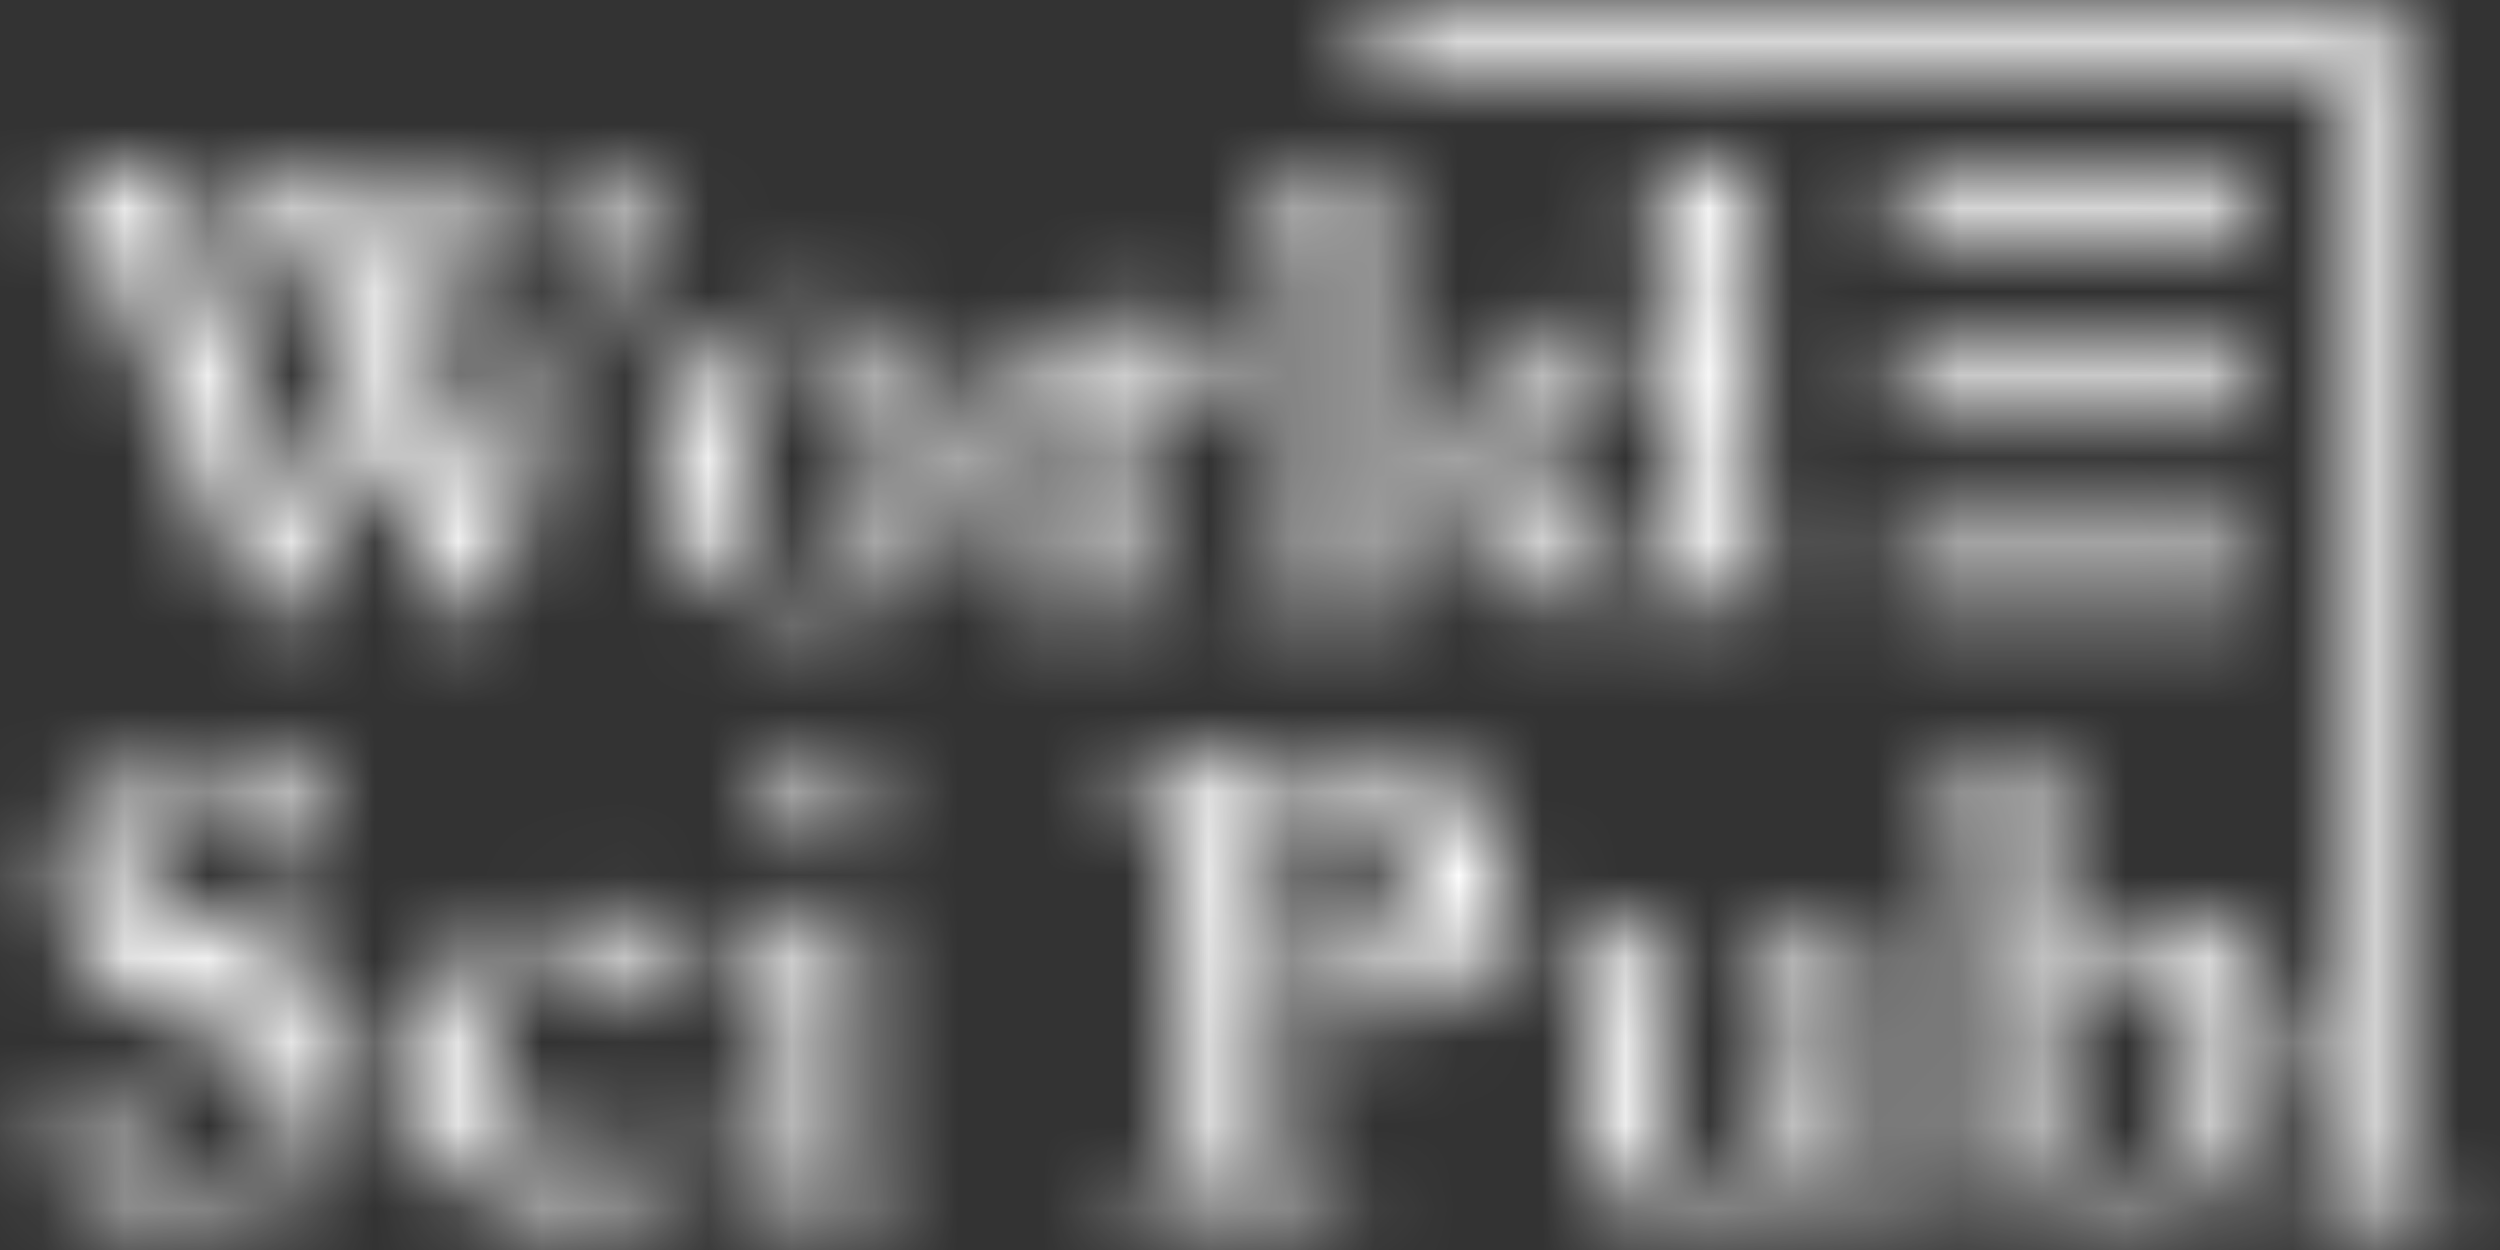
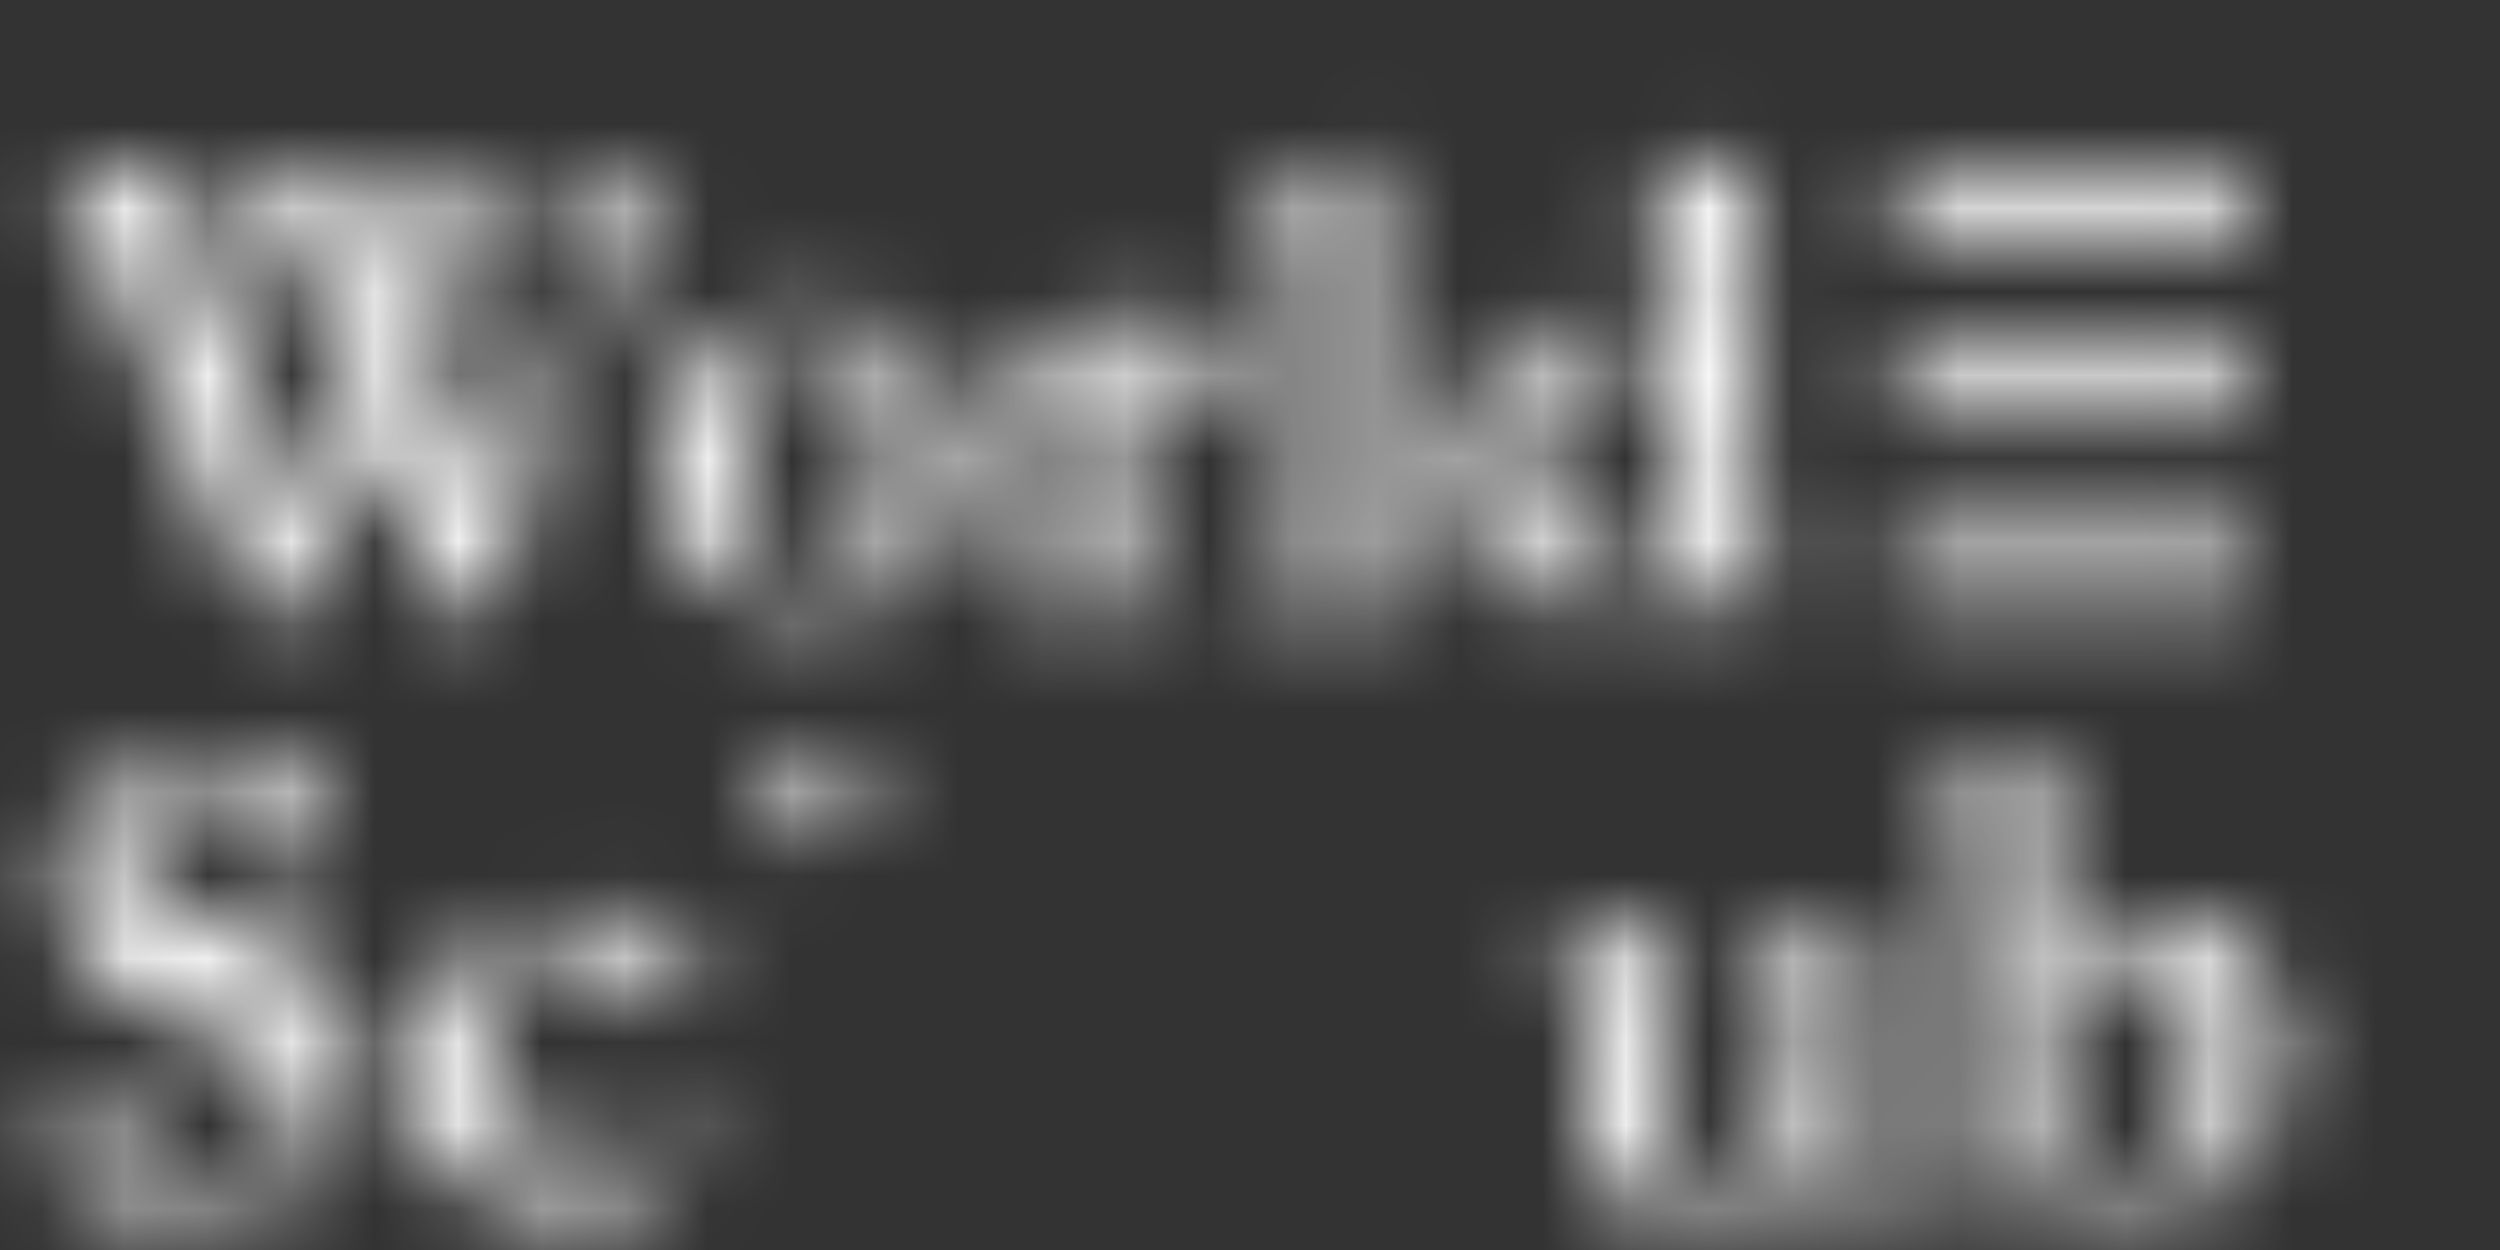
<svg xmlns="http://www.w3.org/2000/svg" width="30" height="15" viewBox="0 0 30 15" fill="none">
  <rect x="0" y="0" width="30" height="15" fill="#333333" stroke="none" />
  <mask id="mask0" mask-type="alpha" maskUnits="userSpaceOnUse" x="0" y="0" width="30" height="15">
-     <path d="M16.438 0.581V0.975H22.264H28.089V7.553V14.131L28.052 14.176C27.933 14.318 27.717 14.427 27.527 14.442L27.459 14.447V14.524V14.602H28.478H29.497V14.524V14.447L29.433 14.442C29.243 14.428 29.053 14.336 28.923 14.197L28.867 14.136V7.162V0.188H22.653H16.438V0.581Z" fill="white" />
    <path d="M20.733 1.925C20.17 2.054 19.941 2.098 19.701 2.12C19.65 2.125 19.602 2.131 19.593 2.134C19.58 2.139 19.578 2.153 19.578 2.234V2.329L19.612 2.342C19.66 2.36 19.721 2.372 19.818 2.383C20.035 2.406 20.095 2.516 20.13 2.951C20.14 3.074 20.135 4.078 20.124 4.133L20.12 4.156L20.036 4.1C19.876 3.995 19.682 3.914 19.51 3.882C19.393 3.86 19.097 3.856 18.944 3.874C18.793 3.892 18.634 3.923 18.542 3.953C18.319 4.025 18.106 4.169 17.895 4.387C17.643 4.647 17.496 4.922 17.434 5.249C17.417 5.337 17.415 5.381 17.415 5.553C17.415 5.834 17.444 6.021 17.525 6.258C17.605 6.491 17.697 6.642 17.864 6.809C18.111 7.059 18.349 7.191 18.643 7.242C18.921 7.291 19.281 7.277 19.521 7.207C19.666 7.165 19.788 7.109 20.01 6.982C20.086 6.938 20.151 6.906 20.154 6.908C20.157 6.912 20.161 7.013 20.163 7.132L20.165 7.35L20.205 7.356C20.265 7.365 20.298 7.356 20.417 7.299C20.545 7.239 20.598 7.22 20.744 7.185C20.875 7.153 21.01 7.13 21.198 7.106C21.378 7.083 21.547 7.049 21.556 7.034C21.575 7.004 21.584 6.933 21.574 6.889C21.561 6.837 21.567 6.84 21.398 6.826C21.223 6.811 21.134 6.796 21.073 6.773L21.05 6.763L21.044 6.587C21.037 6.388 21.032 4.103 21.039 3.826C21.041 3.727 21.04 3.456 21.037 3.223C21.034 2.989 21.029 2.613 21.026 2.387C21.023 2.161 21.017 1.958 21.012 1.935C20.997 1.87 20.973 1.869 20.733 1.925ZM19.535 4.193C19.868 4.278 20.077 4.546 20.12 4.941C20.137 5.105 20.148 5.604 20.145 6.109L20.143 6.611L20.077 6.649C19.981 6.704 19.841 6.763 19.746 6.789C19.672 6.809 19.645 6.812 19.53 6.813C19.383 6.813 19.307 6.802 19.185 6.763C18.853 6.657 18.602 6.403 18.486 6.052C18.428 5.88 18.398 5.659 18.398 5.426C18.398 5.065 18.504 4.709 18.686 4.468C18.807 4.307 18.951 4.221 19.171 4.179C19.261 4.162 19.44 4.169 19.535 4.193Z" fill="white" />
    <path d="M16.189 1.959C15.927 2.129 15.456 2.295 15.098 2.344C15.062 2.349 15.057 2.352 15.052 2.376C15.049 2.391 15.049 2.439 15.052 2.484C15.059 2.581 15.046 2.572 15.216 2.585C15.357 2.594 15.398 2.603 15.481 2.642C15.542 2.67 15.543 2.67 15.554 2.712C15.573 2.788 15.581 2.848 15.59 2.983C15.603 3.202 15.62 6.339 15.608 6.538C15.597 6.752 15.576 6.84 15.526 6.895C15.501 6.922 15.416 6.947 15.258 6.971C15.118 6.993 15.077 7.003 15.014 7.036C14.98 7.053 14.978 7.057 14.981 7.083C14.984 7.099 14.988 7.142 14.992 7.18L14.997 7.249L15.208 7.244C15.324 7.241 15.473 7.234 15.537 7.228C15.616 7.22 15.8 7.217 16.084 7.218C16.464 7.218 16.613 7.222 16.996 7.243L17.094 7.248V7.157C17.094 7.076 17.086 7.007 17.074 6.996C17.072 6.994 16.974 6.981 16.858 6.967C16.742 6.953 16.633 6.937 16.615 6.931C16.561 6.913 16.528 6.884 16.507 6.829L16.487 6.779L16.481 5.095C16.475 3.359 16.469 2.453 16.459 2.114L16.453 1.92H16.352H16.249L16.189 1.959Z" fill="white" />
    <path d="M4.482 2.063C4.055 2.091 3.581 2.099 3.323 2.082C3.212 2.075 3.052 2.066 2.967 2.062L2.812 2.056L2.807 2.086C2.805 2.103 2.8 2.158 2.797 2.209L2.792 2.302L2.821 2.308C2.91 2.328 3.102 2.387 3.157 2.413C3.281 2.47 3.311 2.517 3.497 2.934C3.615 3.2 3.631 3.239 4.007 4.136C4.23 4.67 4.323 4.903 4.321 4.919C4.315 4.947 3.946 5.703 3.801 5.984C3.726 6.129 3.689 6.193 3.684 6.184C3.673 6.165 2.681 3.847 2.584 3.616C2.45 3.295 2.351 3.051 2.271 2.842C2.23 2.736 2.187 2.625 2.176 2.594C2.165 2.564 2.155 2.529 2.155 2.516C2.155 2.481 2.232 2.412 2.334 2.357C2.474 2.282 2.466 2.293 2.483 2.181C2.507 2.034 2.553 2.046 2.045 2.069C1.66 2.087 1.601 2.088 1.331 2.078C1.168 2.072 0.972 2.063 0.894 2.058C0.787 2.051 0.742 2.052 0.714 2.06L0.677 2.07L0.682 2.128C0.685 2.16 0.69 2.217 0.693 2.255L0.699 2.324L0.783 2.361C0.829 2.381 0.879 2.405 0.894 2.416C0.93 2.442 0.993 2.544 1.075 2.706C1.163 2.882 1.116 2.773 1.853 4.499C2.206 5.324 2.541 6.102 2.597 6.227C2.791 6.656 2.952 7.042 3.034 7.276L3.072 7.381H3.279H3.485L3.57 7.198C3.617 7.096 3.728 6.868 3.818 6.69C3.98 6.368 4.503 5.368 4.517 5.353C4.52 5.349 4.553 5.406 4.59 5.48C4.654 5.61 5.126 6.696 5.197 6.875C5.216 6.923 5.258 7.024 5.292 7.098C5.324 7.171 5.361 7.266 5.374 7.307L5.397 7.381L5.604 7.384L5.809 7.386L5.836 7.318C6.065 6.725 6.418 5.826 6.587 5.409C6.724 5.069 6.761 4.979 6.95 4.53C7.187 3.966 7.378 3.486 7.6 2.899C7.696 2.643 7.73 2.566 7.769 2.516C7.796 2.48 7.91 2.404 7.999 2.362C8.084 2.321 8.099 2.293 8.098 2.185C8.096 2.076 8.093 2.071 8.042 2.064C8.018 2.061 7.91 2.062 7.804 2.068C7.645 2.076 7.55 2.075 7.304 2.063C6.953 2.048 6.939 2.049 6.921 2.101C6.91 2.133 6.909 2.227 6.918 2.289C6.925 2.332 6.945 2.341 7.136 2.399C7.218 2.424 7.288 2.447 7.291 2.451C7.295 2.455 7.301 2.478 7.304 2.502C7.309 2.542 7.302 2.569 7.246 2.738C7.211 2.844 7.017 3.348 6.817 3.861C6.617 4.373 6.345 5.075 6.213 5.419C6.081 5.765 5.971 6.047 5.969 6.047C5.966 6.047 5.95 6.012 5.933 5.97C5.857 5.789 5.439 4.808 5.306 4.501L5.161 4.167L5.186 4.112C5.233 4.006 5.75 2.97 5.829 2.824C5.957 2.588 6.015 2.517 6.124 2.468C6.184 2.441 6.453 2.35 6.536 2.329C6.569 2.321 6.584 2.312 6.59 2.3C6.598 2.274 6.608 2.1 6.6 2.089C6.596 2.082 6.475 2.077 6.2 2.074C5.984 2.071 5.648 2.064 5.454 2.058C5.261 2.053 5.099 2.05 5.097 2.054C5.086 2.064 5.077 2.175 5.083 2.239L5.088 2.301L5.194 2.33C5.364 2.376 5.438 2.406 5.483 2.446L5.523 2.481L5.518 2.526C5.511 2.579 5.439 2.763 5.357 2.942C5.25 3.174 4.976 3.738 4.971 3.738C4.962 3.738 4.858 3.49 4.711 3.122C4.643 2.953 4.574 2.784 4.556 2.746C4.486 2.593 4.465 2.467 4.499 2.411C4.524 2.369 4.574 2.351 4.7 2.334C4.854 2.314 4.883 2.307 4.894 2.279C4.898 2.267 4.901 2.21 4.9 2.152L4.897 2.046L4.84 2.045C4.809 2.044 4.648 2.052 4.482 2.063Z" fill="white" />
    <path d="M22.762 2.462V2.856H24.875H26.987V2.462V2.068H24.875H22.762V2.462Z" fill="white" />
    <path d="M13.224 3.658L13.145 3.664L13.09 3.733C12.933 3.934 12.864 4 12.699 4.113C12.546 4.218 12.385 4.286 12.212 4.32L12.136 4.335L12.139 4.371C12.142 4.39 12.146 4.43 12.148 4.457C12.155 4.519 12.184 4.554 12.241 4.569C12.333 4.592 12.457 4.633 12.495 4.653C12.577 4.694 12.587 4.735 12.609 5.072C12.625 5.316 12.625 6.627 12.609 6.725C12.597 6.806 12.593 6.811 12.491 6.861C12.397 6.908 12.349 6.927 12.236 6.957C12.111 6.992 12.068 7.016 12.06 7.057C12.054 7.09 12.058 7.207 12.066 7.214C12.069 7.217 12.216 7.213 12.394 7.206C12.991 7.181 13.043 7.181 13.452 7.201C13.665 7.211 13.925 7.219 14.032 7.219H14.226L14.236 7.195C14.253 7.154 14.25 7.043 14.232 7.014C14.201 6.968 14.167 6.959 13.892 6.926C13.66 6.899 13.576 6.848 13.524 6.706C13.506 6.657 13.505 6.639 13.499 6.143C13.495 5.862 13.487 5.498 13.482 5.334C13.471 5.011 13.472 4.982 13.514 4.857C13.576 4.674 13.681 4.542 13.768 4.543C13.804 4.543 13.863 4.572 13.941 4.63C14.042 4.703 14.116 4.741 14.195 4.761C14.358 4.803 14.496 4.766 14.602 4.65C14.746 4.492 14.784 4.258 14.692 4.084C14.654 4.013 14.54 3.905 14.461 3.866C14.307 3.791 14.131 3.789 13.983 3.862C13.91 3.898 13.727 4.058 13.668 4.138C13.644 4.17 13.588 4.256 13.543 4.328C13.499 4.4 13.458 4.463 13.454 4.468C13.449 4.473 13.446 4.342 13.448 4.105C13.449 3.901 13.447 3.715 13.444 3.692L13.437 3.65L13.369 3.652C13.332 3.653 13.268 3.656 13.224 3.658Z" fill="white" />
    <path d="M9.537 3.818C9.317 3.837 9.135 3.88 8.963 3.954C8.536 4.136 8.209 4.46 8.048 4.862C7.945 5.117 7.915 5.301 7.922 5.606C7.929 5.901 7.965 6.092 8.056 6.308C8.13 6.486 8.214 6.606 8.377 6.77C8.695 7.087 9.049 7.26 9.493 7.316C9.619 7.332 9.857 7.337 9.982 7.325C10.659 7.265 11.131 6.963 11.425 6.397C11.554 6.149 11.605 5.91 11.606 5.536C11.606 5.287 11.595 5.214 11.531 5.01C11.439 4.724 11.316 4.521 11.104 4.308C10.829 4.032 10.534 3.888 10.114 3.829C10.002 3.814 9.663 3.807 9.537 3.818ZM9.97 4.105C10.235 4.175 10.429 4.366 10.533 4.658C10.6 4.849 10.623 5.023 10.628 5.403C10.638 6.046 10.596 6.349 10.459 6.629C10.374 6.803 10.268 6.916 10.119 6.989C10.001 7.046 9.943 7.057 9.778 7.057C9.617 7.057 9.53 7.04 9.418 6.988C9.256 6.913 9.148 6.813 9.082 6.676C8.972 6.453 8.941 6.298 8.906 5.81C8.888 5.556 8.914 4.995 8.952 4.805C9.033 4.395 9.266 4.143 9.612 4.088C9.698 4.075 9.89 4.084 9.97 4.105Z" fill="white" />
    <path d="M22.762 4.653V5.042H24.875H26.987V4.653V4.264H24.875H22.762V4.653Z" fill="white" />
    <path d="M22.76 6.838V7.228H24.872H26.985V6.838V6.449H24.872H22.76V6.838Z" fill="white" />
    <path d="M2.352 9.001C1.927 9.035 1.623 9.128 1.35 9.309C1.253 9.374 1.05 9.576 0.972 9.687C0.736 10.021 0.644 10.469 0.73 10.866C0.783 11.108 0.914 11.385 1.064 11.572C1.288 11.85 1.581 12.013 2.391 12.307C2.949 12.51 3.207 12.63 3.343 12.752C3.457 12.856 3.564 13.027 3.595 13.155C3.616 13.242 3.614 13.396 3.591 13.484C3.544 13.662 3.422 13.84 3.267 13.954C3.05 14.116 2.667 14.209 2.365 14.175C2.185 14.154 2.047 14.113 1.89 14.032C1.775 13.973 1.687 13.906 1.591 13.806C1.451 13.658 1.379 13.537 1.223 13.181C1.181 13.085 1.144 13.003 1.14 12.999C1.136 12.995 1.049 12.994 0.944 12.998L0.755 13.004L0.76 13.211C0.763 13.325 0.771 13.586 0.778 13.794C0.793 14.208 0.794 14.213 0.85 14.25C0.867 14.261 0.902 14.278 0.929 14.288C1.022 14.323 1.573 14.482 1.661 14.499C2.053 14.575 2.406 14.587 2.776 14.536C3.111 14.49 3.405 14.36 3.743 14.109C4.023 13.901 4.162 13.692 4.254 13.339C4.356 12.947 4.34 12.485 4.215 12.189C4.142 12.016 3.956 11.771 3.799 11.641C3.57 11.453 3.173 11.262 2.693 11.113C2.098 10.927 1.828 10.781 1.656 10.554C1.478 10.319 1.459 10.026 1.605 9.777C1.642 9.714 1.767 9.588 1.836 9.543C2.096 9.373 2.512 9.351 2.801 9.49C3.031 9.601 3.18 9.753 3.305 10.002C3.351 10.093 3.45 10.337 3.48 10.431C3.489 10.457 3.497 10.48 3.498 10.481C3.503 10.488 3.841 10.509 3.862 10.505C3.882 10.5 3.887 10.494 3.893 10.459C3.921 10.294 3.861 9.598 3.794 9.301L3.78 9.241L3.644 9.197C3.264 9.074 2.89 9.006 2.566 9.001C2.472 9 2.376 9 2.352 9.001Z" fill="white" />
    <path d="M24.21 9.019C24.205 9.024 24.067 9.096 23.904 9.179C23.671 9.298 23.561 9.347 23.396 9.41L23.187 9.491V9.589V9.687L23.331 9.741C23.572 9.833 23.61 9.85 23.623 9.877C23.659 9.944 23.659 9.971 23.658 11.911C23.657 13.629 23.651 14.289 23.632 14.511L23.626 14.583H23.731H23.837L23.912 14.463C24.069 14.207 24.137 14.097 24.149 14.081C24.16 14.065 24.17 14.07 24.334 14.166C24.613 14.328 24.797 14.412 24.997 14.469C25.179 14.519 25.238 14.526 25.483 14.525C25.821 14.525 25.991 14.501 26.173 14.429C26.444 14.322 26.663 14.175 26.874 13.956C27.218 13.602 27.421 13.025 27.389 12.495C27.376 12.275 27.342 12.122 27.271 11.955C27.161 11.697 27.051 11.531 26.885 11.372C26.732 11.228 26.548 11.112 26.371 11.05C26.17 10.979 25.837 10.945 25.609 10.971C25.403 10.995 25.279 11.034 25.041 11.15C24.865 11.236 24.757 11.313 24.601 11.464L24.547 11.517L24.552 11.294C24.555 11.172 24.553 10.768 24.547 10.398C24.542 10.027 24.537 9.568 24.537 9.376V9.028L24.515 9.02C24.487 9.009 24.22 9.009 24.21 9.019ZM25.479 11.491C25.751 11.535 25.994 11.694 26.143 11.924C26.255 12.097 26.344 12.348 26.379 12.581C26.406 12.773 26.386 13.144 26.335 13.354C26.299 13.505 26.221 13.695 26.15 13.802C26.105 13.869 25.981 13.998 25.923 14.037C25.742 14.157 25.512 14.224 25.317 14.213C25.109 14.202 24.904 14.104 24.753 13.945C24.652 13.836 24.61 13.743 24.591 13.573C24.567 13.359 24.551 12.625 24.561 12.113L24.567 11.758L24.609 11.726C24.695 11.664 24.932 11.557 25.075 11.517C25.215 11.477 25.344 11.469 25.479 11.491Z" fill="white" />
    <path d="M9.686 9.044C9.543 9.074 9.411 9.176 9.351 9.303C9.313 9.384 9.301 9.437 9.301 9.544C9.301 9.709 9.348 9.821 9.471 9.945C9.568 10.043 9.66 10.092 9.768 10.108C9.925 10.131 10.096 10.069 10.221 9.944C10.28 9.885 10.339 9.776 10.365 9.677C10.387 9.594 10.385 9.451 10.361 9.387C10.312 9.252 10.189 9.127 10.052 9.073C9.947 9.032 9.798 9.019 9.686 9.044Z" fill="white" />
-     <path d="M13.298 9.239V9.396L13.349 9.41C13.376 9.418 13.462 9.436 13.539 9.451C13.821 9.505 13.846 9.511 13.894 9.529C13.997 9.568 14.077 9.677 14.094 9.801C14.118 9.97 14.18 11.89 14.191 12.762C14.204 13.854 14.204 13.802 14.187 13.875C14.173 13.934 14.169 13.941 14.136 13.962C14.065 14.006 13.905 14.072 13.686 14.145L13.465 14.22L13.459 14.251C13.452 14.286 13.461 14.494 13.47 14.508C13.477 14.519 13.557 14.514 13.793 14.485C14.333 14.418 14.915 14.411 15.564 14.463C15.875 14.487 16.013 14.492 16.087 14.482C16.123 14.477 16.152 14.472 16.154 14.47C16.156 14.468 16.161 14.428 16.167 14.38C16.174 14.316 16.174 14.272 16.168 14.219C16.163 14.179 16.157 14.144 16.155 14.142C16.153 14.14 15.979 14.117 15.768 14.091C15.557 14.065 15.372 14.041 15.357 14.039L15.33 14.034L15.321 13.905C15.314 13.822 15.31 13.46 15.31 12.88C15.31 12.386 15.307 11.942 15.302 11.891C15.299 11.841 15.297 11.748 15.3 11.686C15.301 11.623 15.297 11.144 15.288 10.62L15.274 9.668L15.299 9.619C15.321 9.574 15.329 9.567 15.38 9.541C15.459 9.503 15.553 9.485 15.717 9.48C15.978 9.471 16.24 9.527 16.409 9.627C16.558 9.715 16.711 9.936 16.773 10.151C16.818 10.305 16.827 10.384 16.827 10.614C16.827 10.841 16.816 10.923 16.77 11.065C16.666 11.379 16.409 11.583 16.055 11.63C15.98 11.64 15.706 11.636 15.63 11.623L15.596 11.618L15.602 11.752C15.612 11.958 15.608 11.949 15.686 11.994C16.06 12.204 16.604 12.247 17.043 12.101C17.148 12.066 17.284 12.002 17.372 11.947C17.592 11.807 17.806 11.569 17.92 11.338C18.079 11.011 18.128 10.561 18.038 10.251C17.969 10.015 17.825 9.749 17.669 9.573C17.485 9.363 17.238 9.233 16.872 9.154C16.634 9.103 16.195 9.079 15.883 9.101C15.492 9.129 15.246 9.138 14.759 9.142C14.239 9.147 14.223 9.146 13.823 9.12C13.599 9.105 13.39 9.091 13.358 9.087L13.298 9.082V9.239Z" fill="white" />
-     <path d="M9.905 10.855C9.745 10.999 9.618 11.085 9.468 11.152C9.363 11.197 9.211 11.245 9.095 11.269C9.018 11.286 8.814 11.313 8.774 11.313C8.76 11.313 8.759 11.324 8.759 11.43V11.547L8.823 11.553C9.023 11.572 9.145 11.598 9.226 11.638C9.337 11.694 9.347 11.711 9.358 11.838C9.366 11.939 9.369 13.484 9.361 13.74C9.353 14.016 9.347 14.051 9.297 14.098C9.277 14.118 9.242 14.14 9.218 14.148C9.193 14.157 9.07 14.177 8.943 14.195C8.816 14.211 8.711 14.226 8.71 14.228C8.709 14.229 8.71 14.29 8.712 14.364L8.718 14.497H8.749C8.767 14.496 8.843 14.489 8.921 14.482C9.119 14.464 9.662 14.458 10.075 14.47C10.268 14.476 10.522 14.482 10.64 14.485L10.855 14.49L10.861 14.404C10.871 14.253 10.874 14.265 10.817 14.249C10.789 14.241 10.729 14.229 10.683 14.221C10.544 14.198 10.375 14.163 10.319 14.146L10.266 14.129L10.26 14.063C10.251 13.956 10.254 13.612 10.268 12.808C10.281 12.092 10.281 11.263 10.266 10.912L10.261 10.779H10.124L9.988 10.78L9.905 10.855Z" fill="white" />
    <path d="M6.878 10.952C6.171 11.003 5.607 11.315 5.246 11.852C5.059 12.132 4.935 12.534 4.935 12.861C4.936 13.181 5.054 13.585 5.221 13.836C5.465 14.202 5.936 14.472 6.489 14.563C6.621 14.585 6.951 14.585 7.101 14.564C7.515 14.504 7.833 14.35 8.098 14.081C8.23 13.947 8.326 13.798 8.382 13.638L8.408 13.562L8.371 13.53C8.351 13.513 8.293 13.479 8.244 13.454L8.154 13.41L8.133 13.43C8.123 13.442 8.052 13.521 7.977 13.607C7.864 13.735 7.826 13.771 7.763 13.813C7.546 13.96 7.433 13.993 7.149 13.993C7.023 13.994 6.972 13.99 6.913 13.977C6.691 13.929 6.513 13.826 6.327 13.64C6.095 13.408 5.976 13.16 5.919 12.8C5.895 12.647 5.898 12.317 5.923 12.175C5.973 11.903 6.08 11.699 6.262 11.522C6.36 11.428 6.434 11.376 6.538 11.326C6.667 11.266 6.746 11.248 6.891 11.248C6.995 11.248 7.022 11.252 7.065 11.267C7.21 11.321 7.302 11.427 7.381 11.632C7.419 11.729 7.478 11.837 7.528 11.899C7.584 11.967 7.684 12.037 7.767 12.066C7.847 12.093 7.993 12.096 8.068 12.07C8.208 12.023 8.3 11.913 8.335 11.754C8.374 11.568 8.328 11.429 8.178 11.271C7.991 11.074 7.751 10.986 7.324 10.954C7.215 10.946 6.971 10.945 6.878 10.952Z" fill="white" />
    <path d="M18.546 11.125L18.516 11.136L18.505 11.214C18.49 11.333 18.491 11.37 18.51 11.387C18.535 11.409 18.616 11.433 18.791 11.468C18.875 11.485 18.955 11.504 18.968 11.511C18.986 11.521 18.996 11.537 19.01 11.583C19.038 11.672 19.043 12.046 19.023 12.525C19.004 12.972 19.008 13.562 19.032 13.726C19.062 13.939 19.11 14.072 19.2 14.19C19.345 14.379 19.576 14.513 19.845 14.564C19.977 14.588 20.213 14.587 20.346 14.56C20.642 14.501 20.901 14.353 21.248 14.045C21.312 13.988 21.374 13.935 21.386 13.926L21.407 13.91V14.006C21.407 14.058 21.409 14.208 21.413 14.338L21.418 14.575L21.497 14.581L21.577 14.586L21.737 14.529C22.031 14.423 22.466 14.3 22.618 14.28C22.652 14.275 22.721 14.268 22.773 14.266L22.866 14.259L22.872 14.212C22.875 14.187 22.874 14.129 22.871 14.085L22.863 14.003H22.635C22.377 14.003 22.387 14.006 22.349 13.933C22.328 13.894 22.328 13.889 22.336 13.505C22.344 13.207 22.351 11.223 22.346 11.165L22.341 11.117L21.644 11.118C21.261 11.118 20.923 11.121 20.894 11.125L20.841 11.132L20.834 11.177C20.821 11.287 20.834 11.387 20.863 11.411C20.877 11.421 20.906 11.428 20.967 11.432C21.239 11.449 21.336 11.466 21.415 11.506L21.448 11.523L21.455 11.902C21.46 12.202 21.457 12.409 21.442 12.904C21.421 13.607 21.431 13.534 21.345 13.658C21.282 13.746 21.218 13.808 21.114 13.883C20.931 14.011 20.823 14.061 20.681 14.082C20.346 14.133 20.102 14.035 19.99 13.805C19.962 13.746 19.953 13.714 19.942 13.634C19.913 13.419 19.908 13.223 19.913 12.161L19.918 11.123L19.878 11.118C19.857 11.115 19.555 11.113 19.208 11.113C18.724 11.113 18.57 11.116 18.546 11.125Z" fill="white" />
  </mask>
  <g mask="url(#mask0)">
    <path d="M30.882 -1.764H-3.529V18.53H30.882V-1.764Z" fill="white" />
  </g>
</svg>